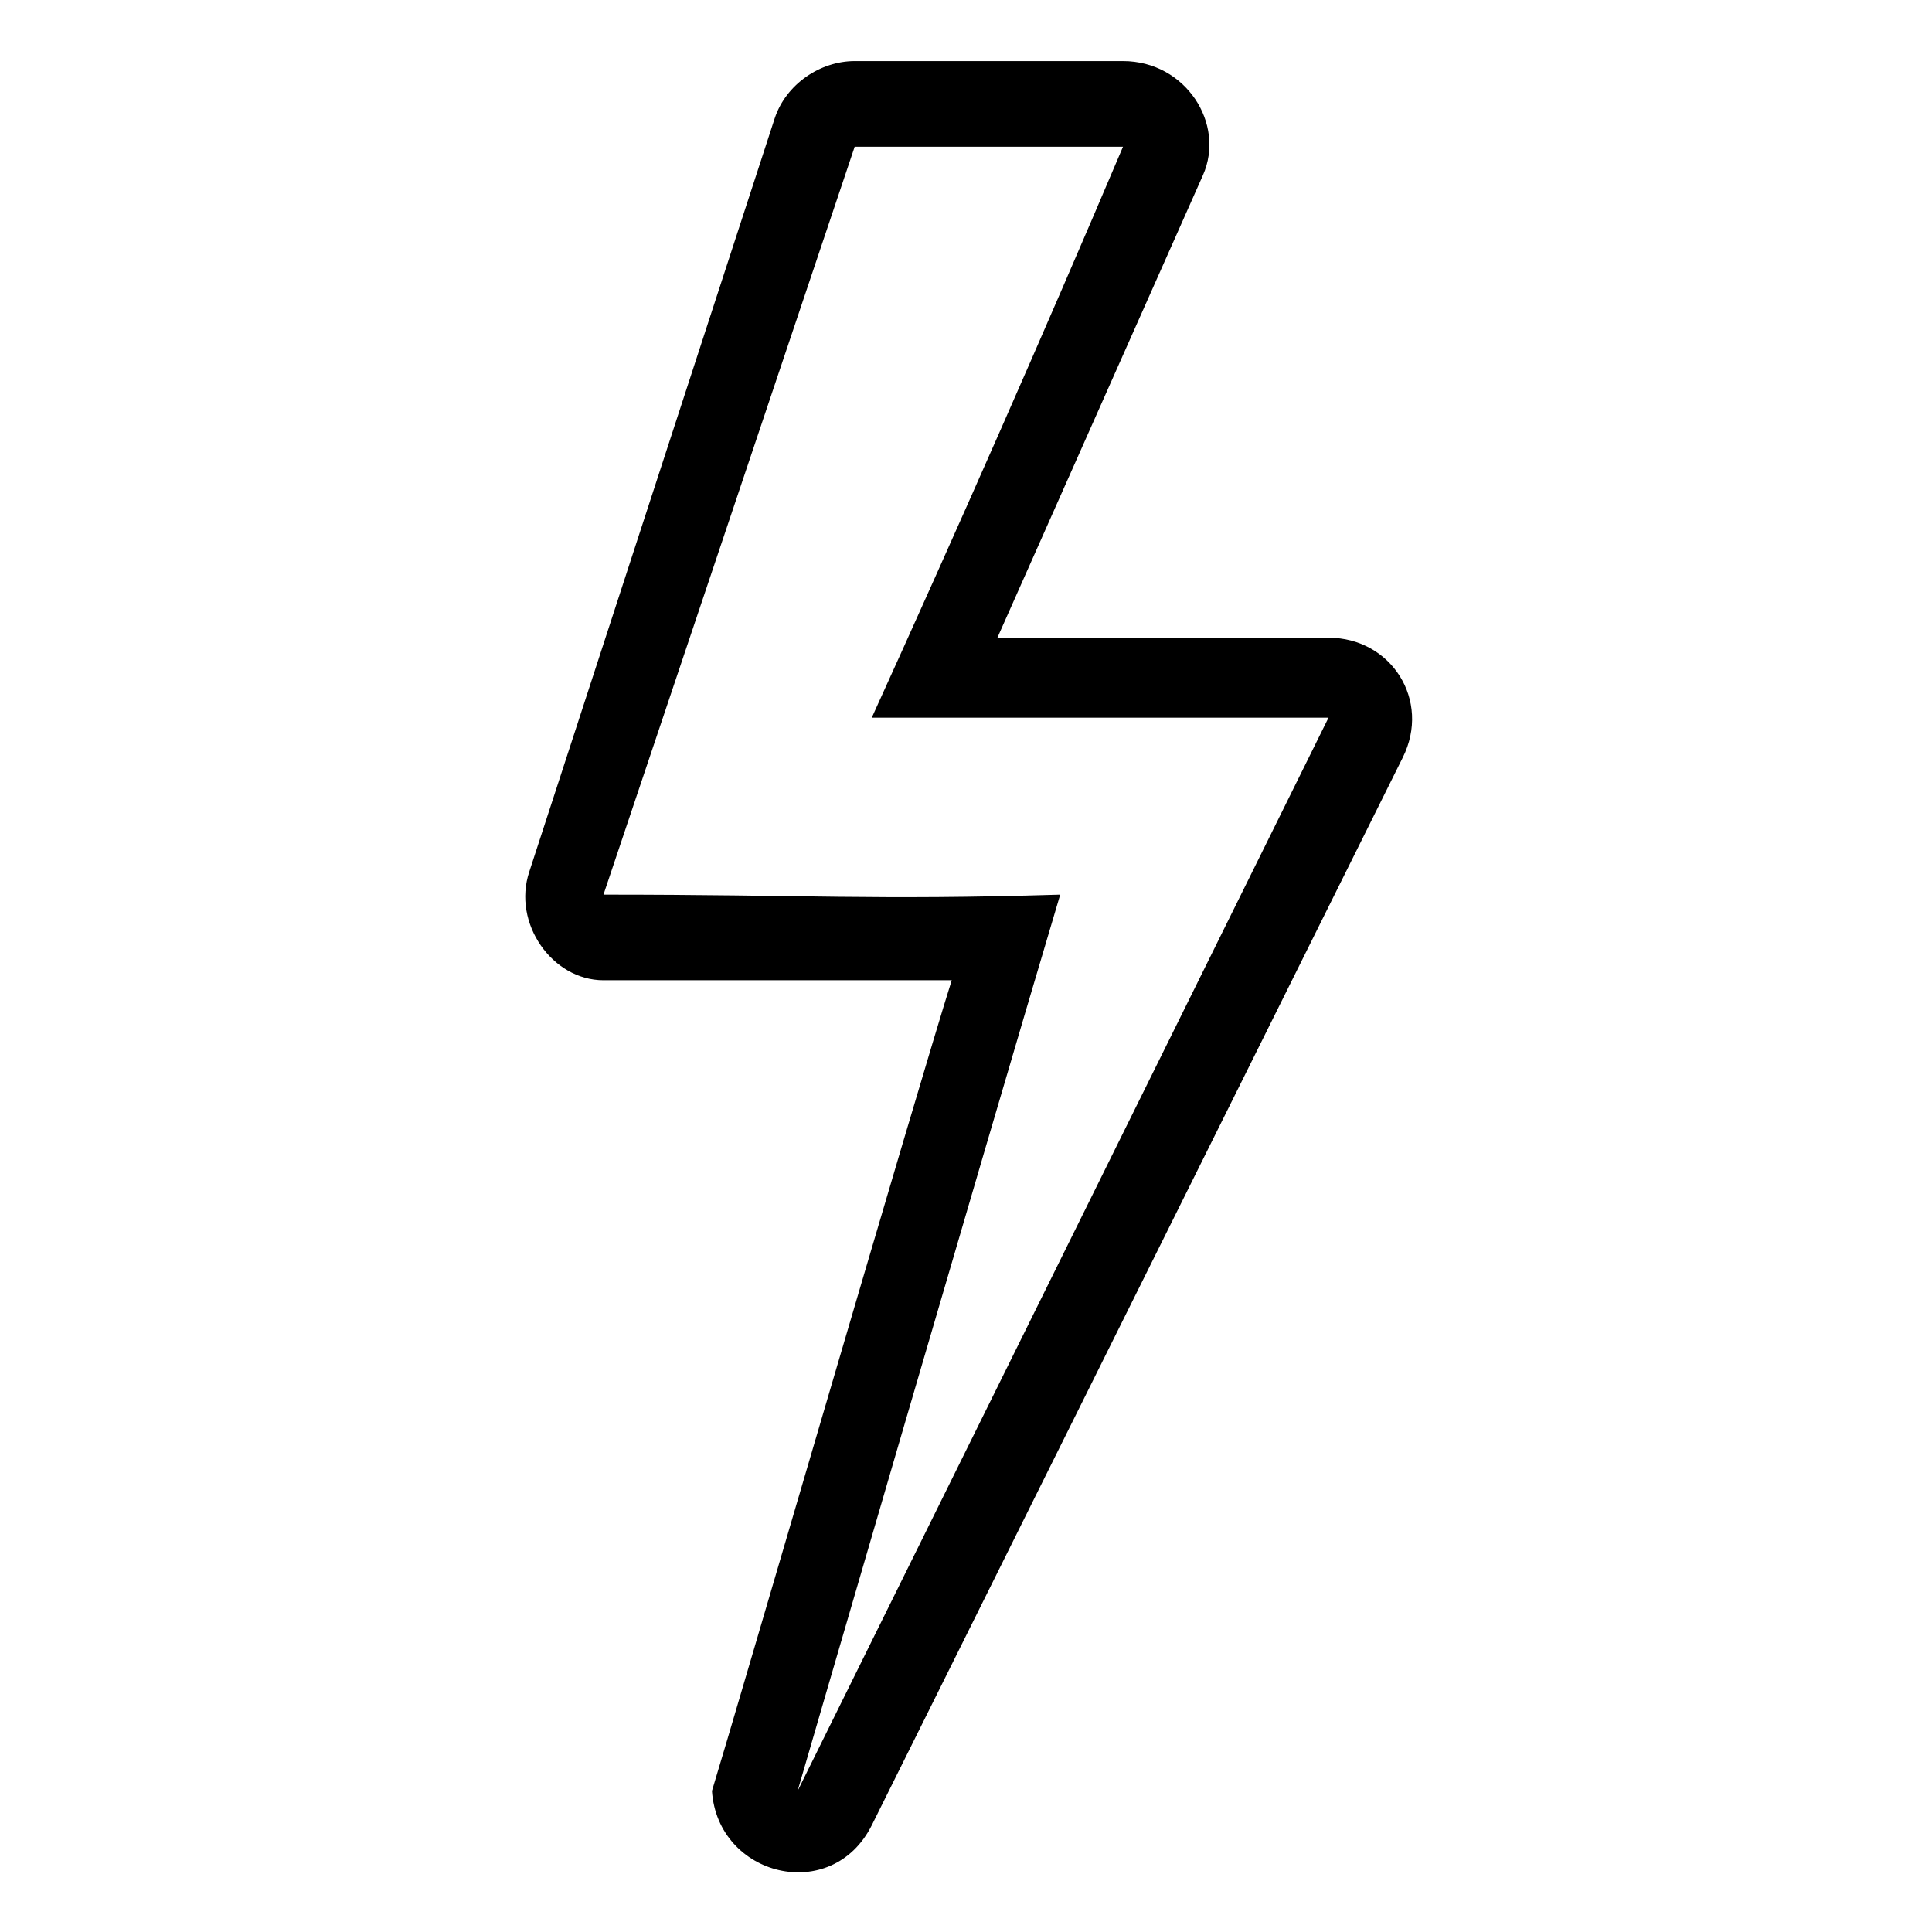
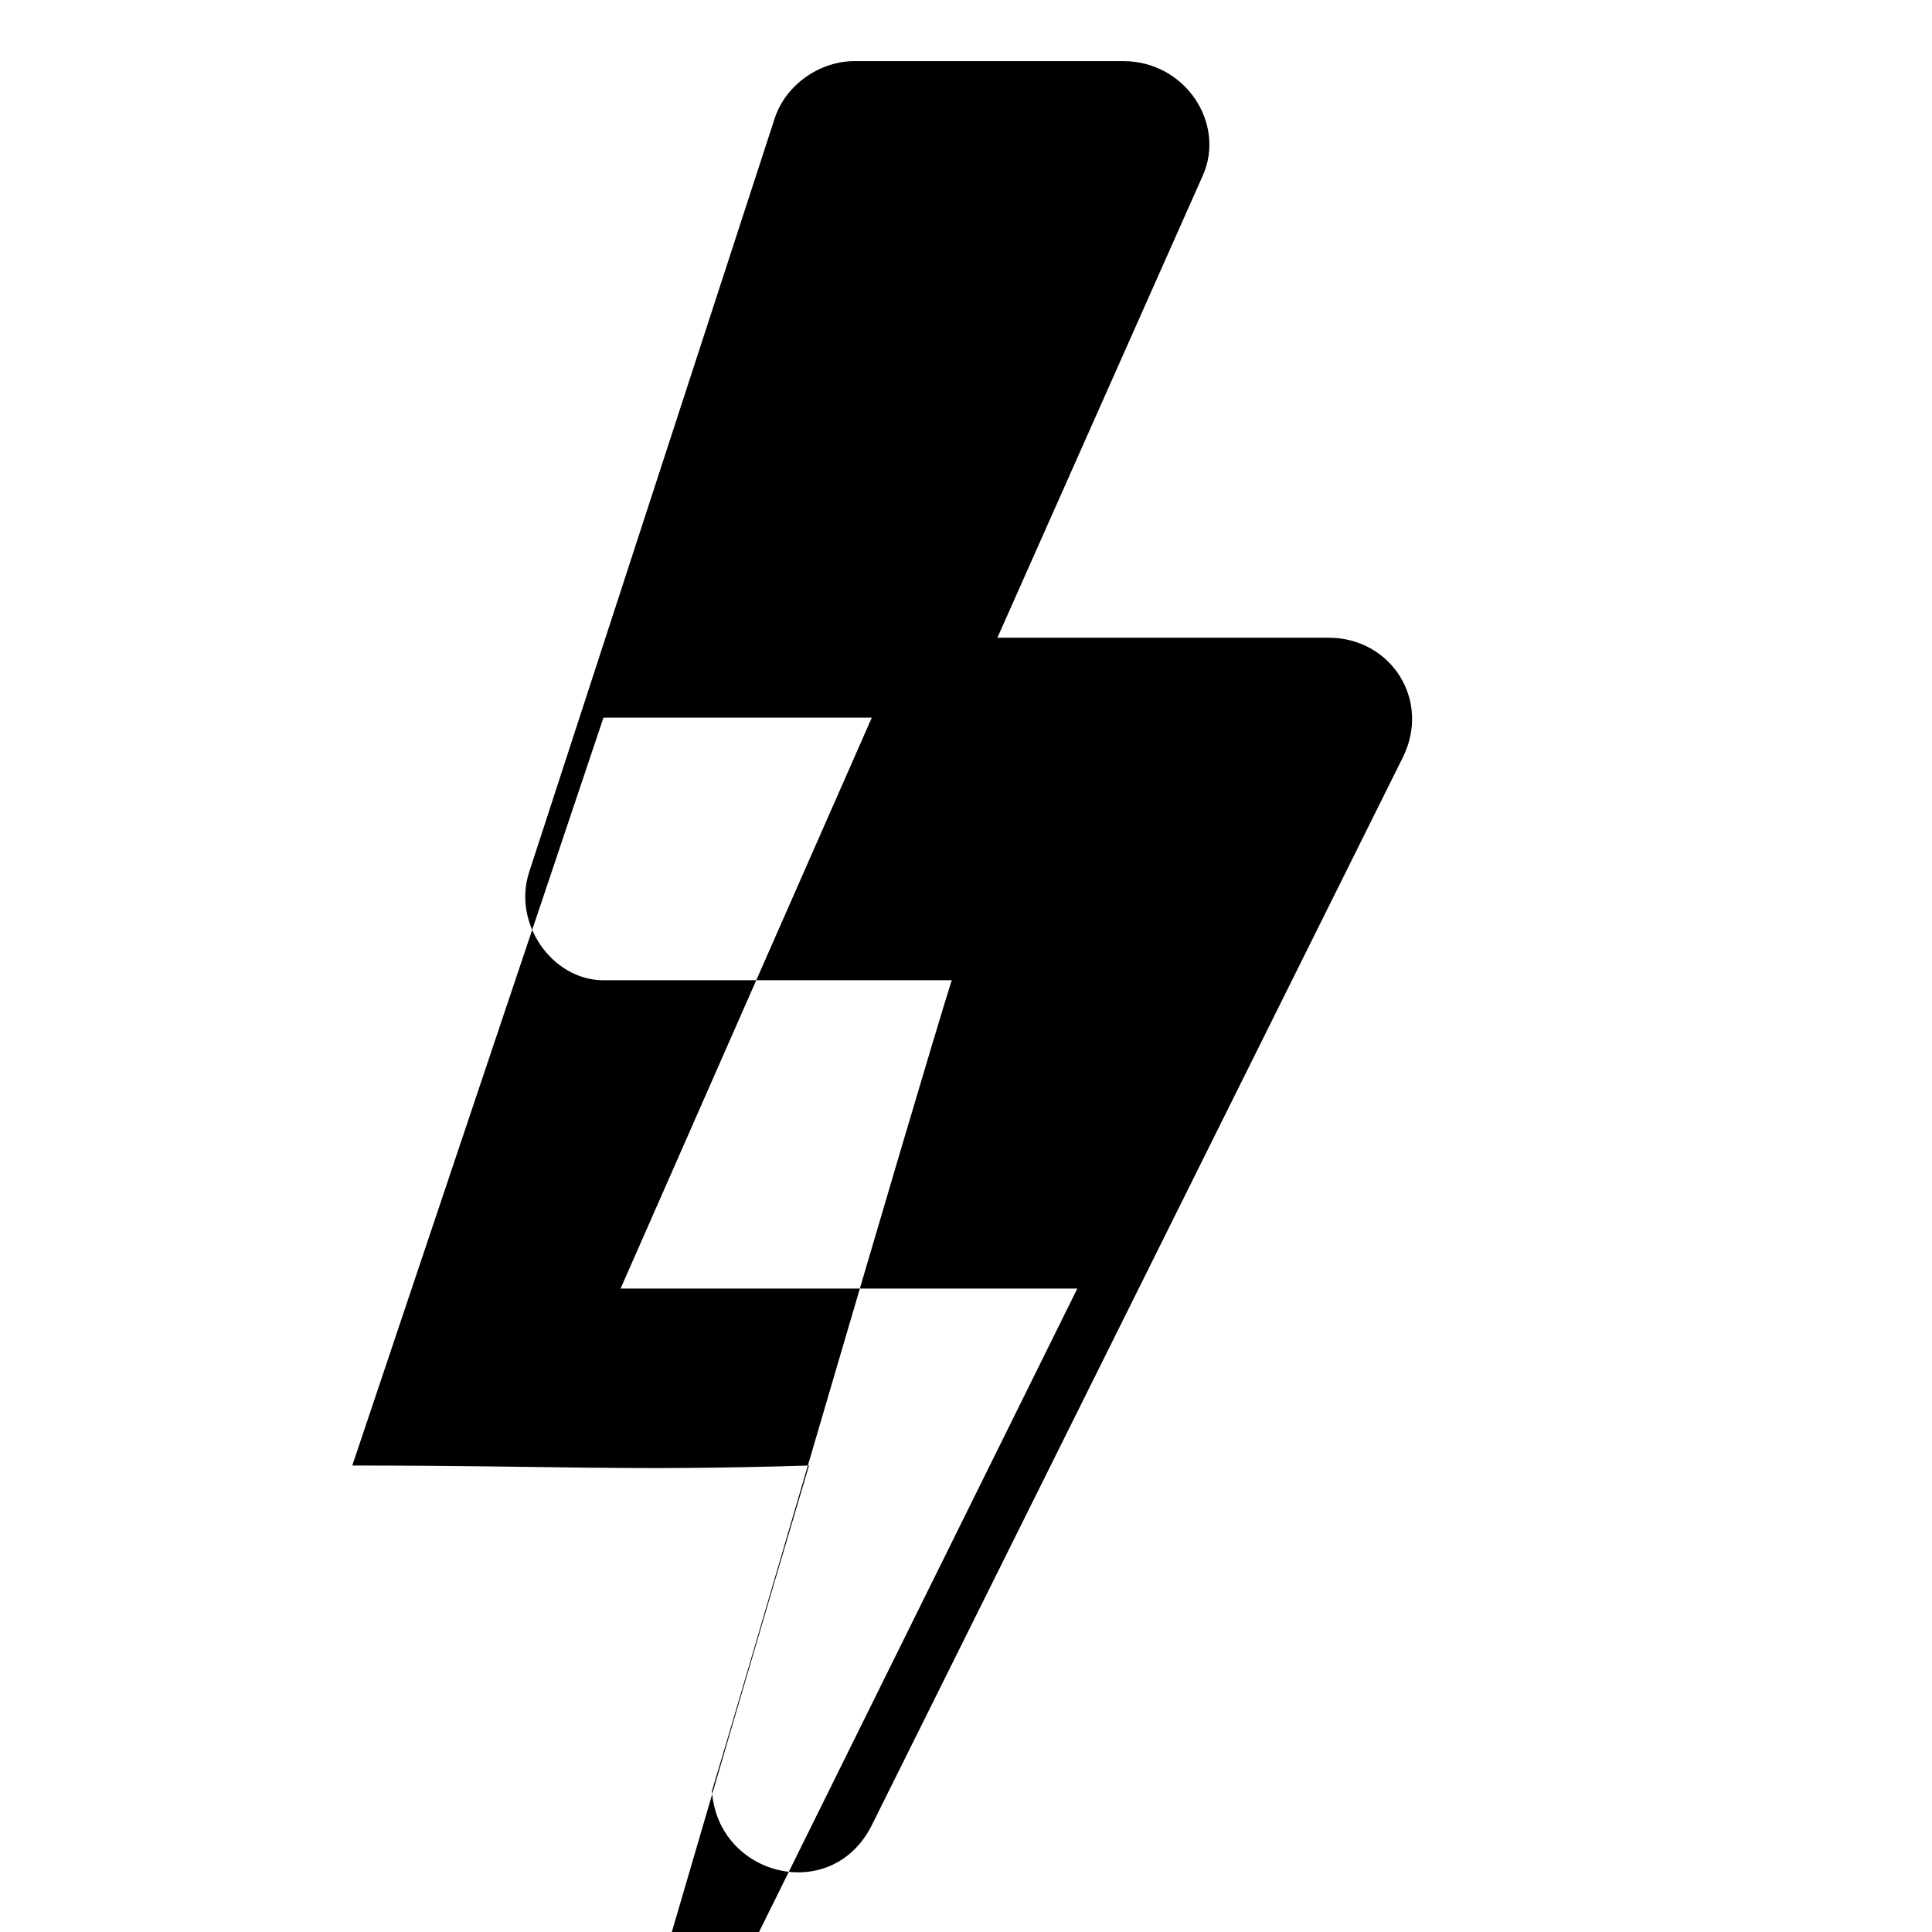
<svg xmlns="http://www.w3.org/2000/svg" fill="#000000" width="800px" height="800px" version="1.1" viewBox="144 144 512 512">
-   <path d="m408.32 313h87.75c16.641 0 27.234 16.641 19.668 31.773l-140.7 282.92c-10.59 21.18-40.848 13.617-42.363-9.078 6.051-19.668 54.465-186.09 63.543-214.84h-92.289c-13.617 0-24.207-15.129-19.668-28.746l65.055-199.71c3.027-9.078 12.105-15.129 21.18-15.129h71.109c16.641 0 27.234 16.641 21.18 30.258-18.156 40.848-36.312 81.699-54.465 122.55zm-33.285 21.18c22.695-49.926 45.387-101.37 66.57-151.29h-71.109l-66.57 198.2c54.465 0 71.109 1.512 121.04 0-21.18 71.109-69.594 237.53-69.594 237.53l140.7-284.43h-121.04z" fill-rule="evenodd" />
+   <path d="m408.32 313h87.75c16.641 0 27.234 16.641 19.668 31.773l-140.7 282.92c-10.59 21.18-40.848 13.617-42.363-9.078 6.051-19.668 54.465-186.09 63.543-214.84h-92.289c-13.617 0-24.207-15.129-19.668-28.746l65.055-199.71c3.027-9.078 12.105-15.129 21.18-15.129h71.109c16.641 0 27.234 16.641 21.18 30.258-18.156 40.848-36.312 81.699-54.465 122.55zm-33.285 21.18h-71.109l-66.57 198.2c54.465 0 71.109 1.512 121.04 0-21.18 71.109-69.594 237.53-69.594 237.53l140.7-284.43h-121.04z" fill-rule="evenodd" />
</svg>